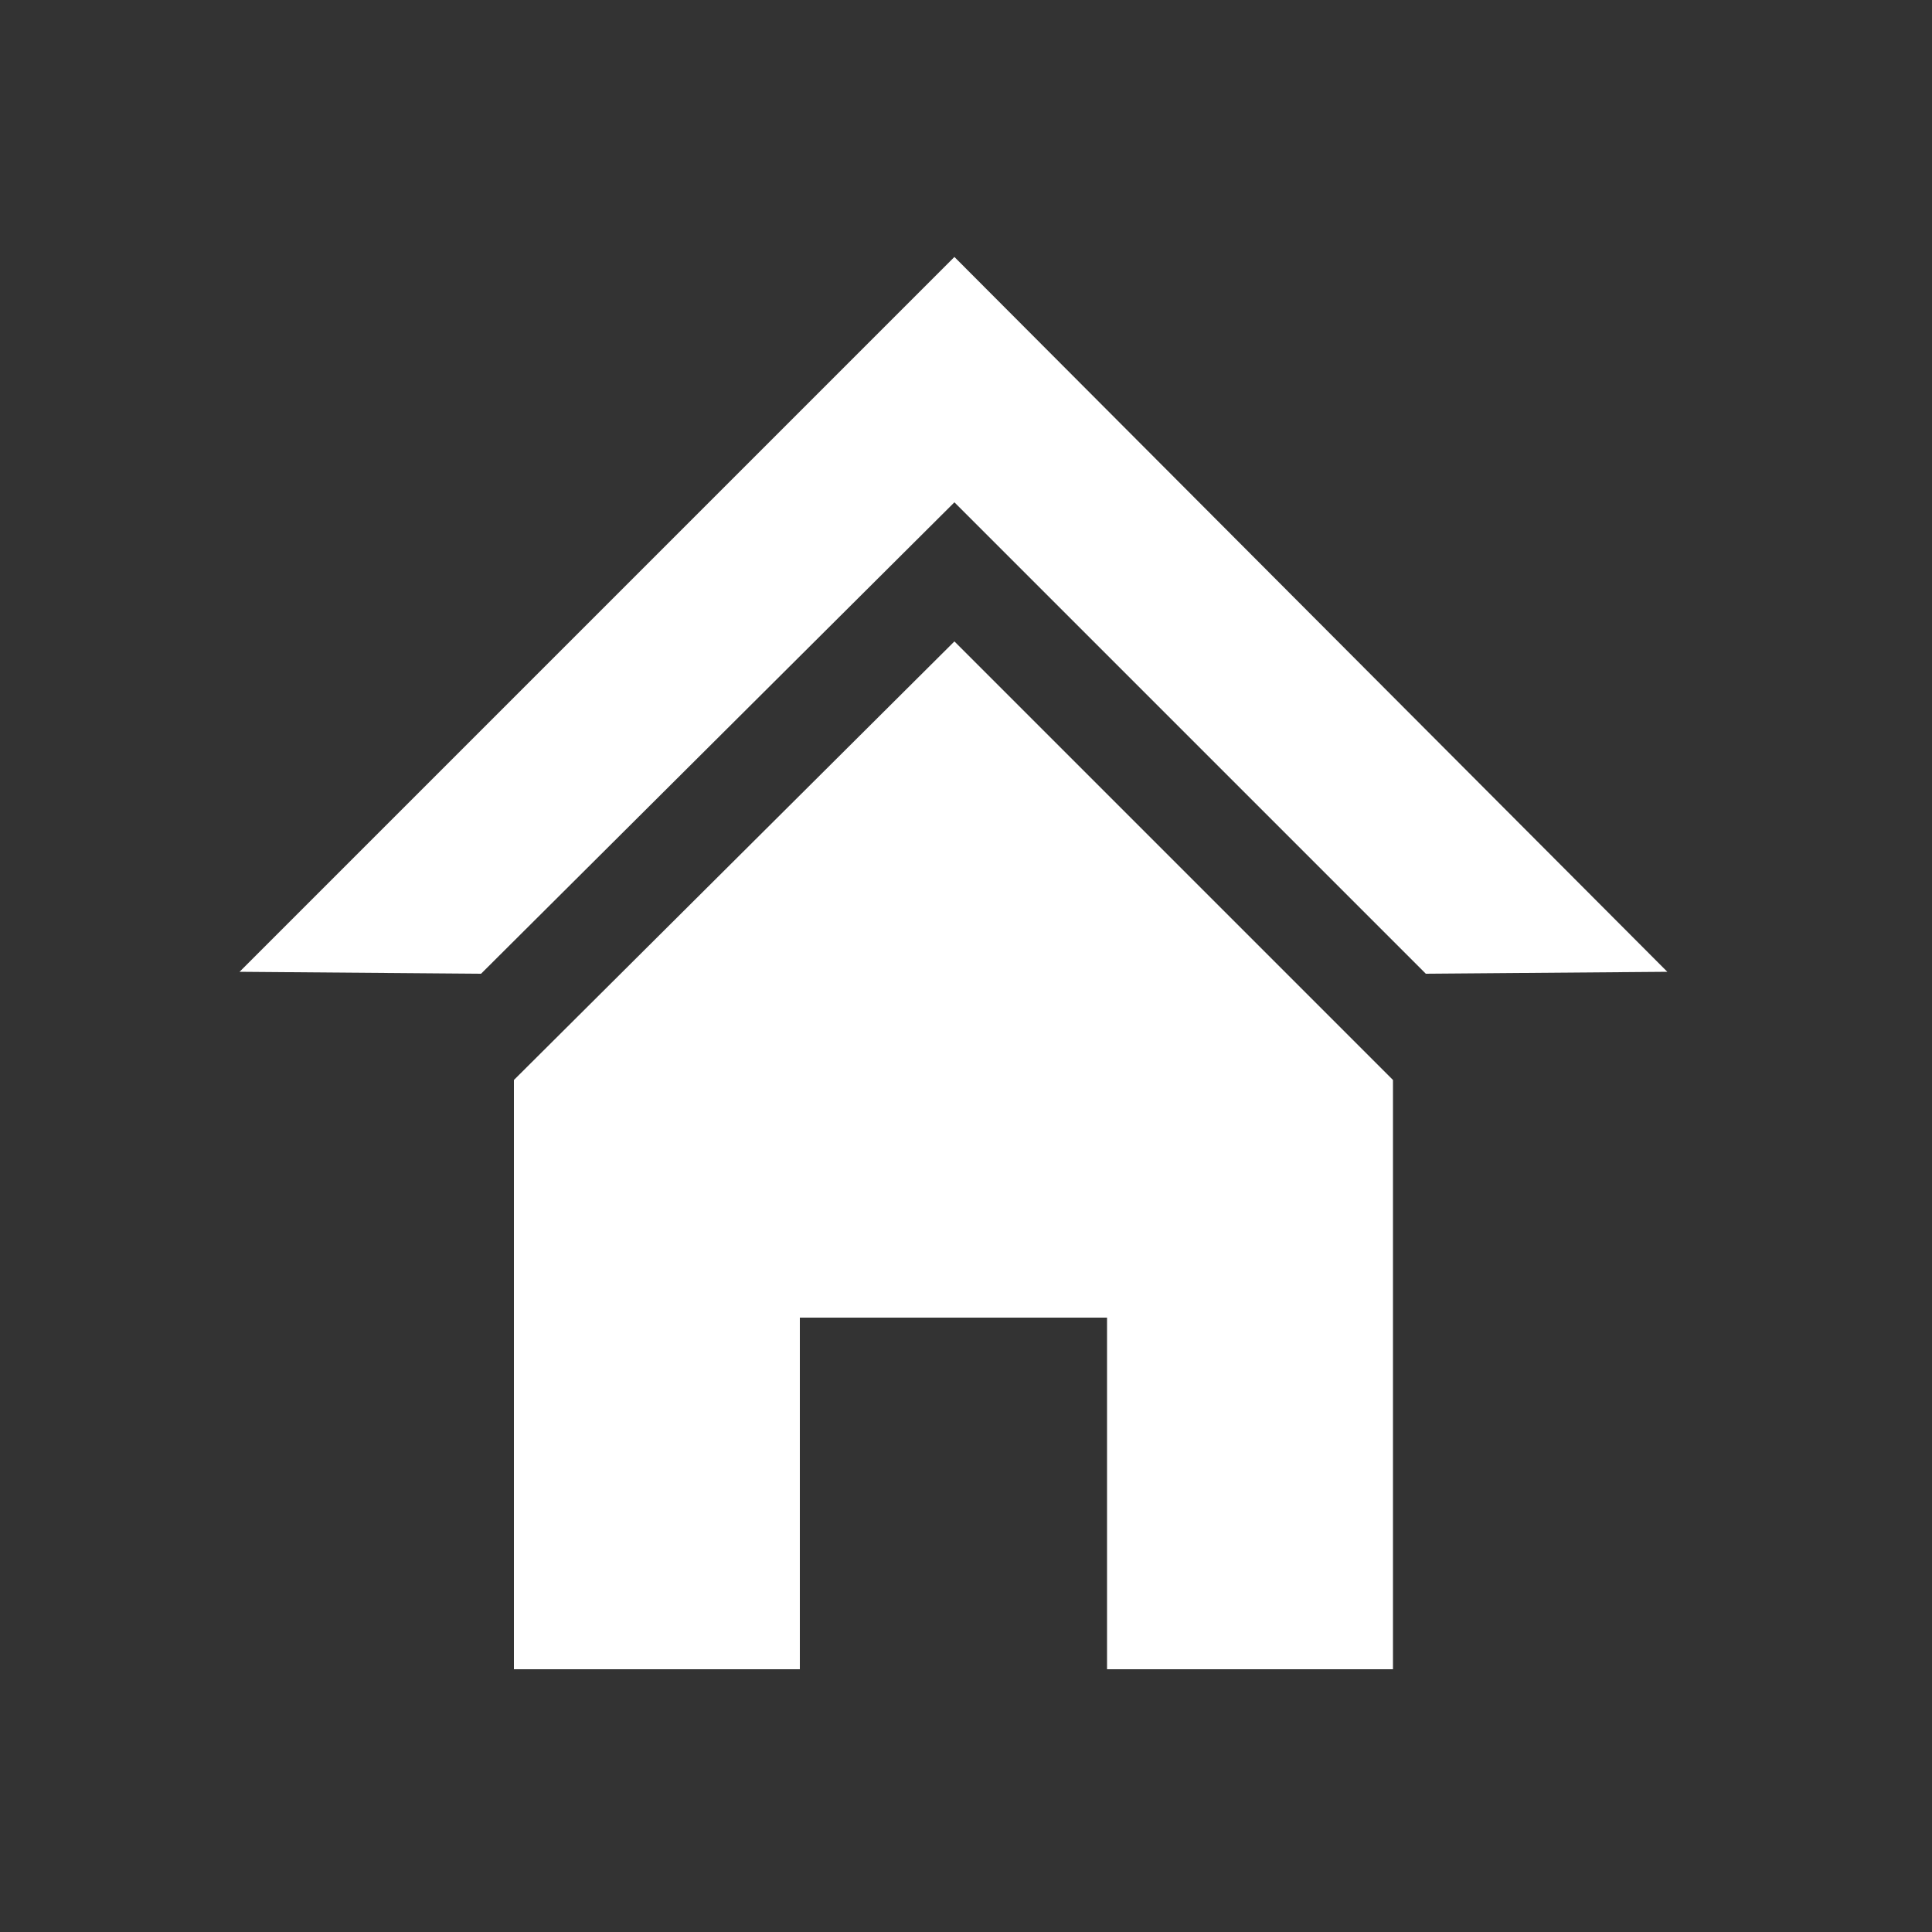
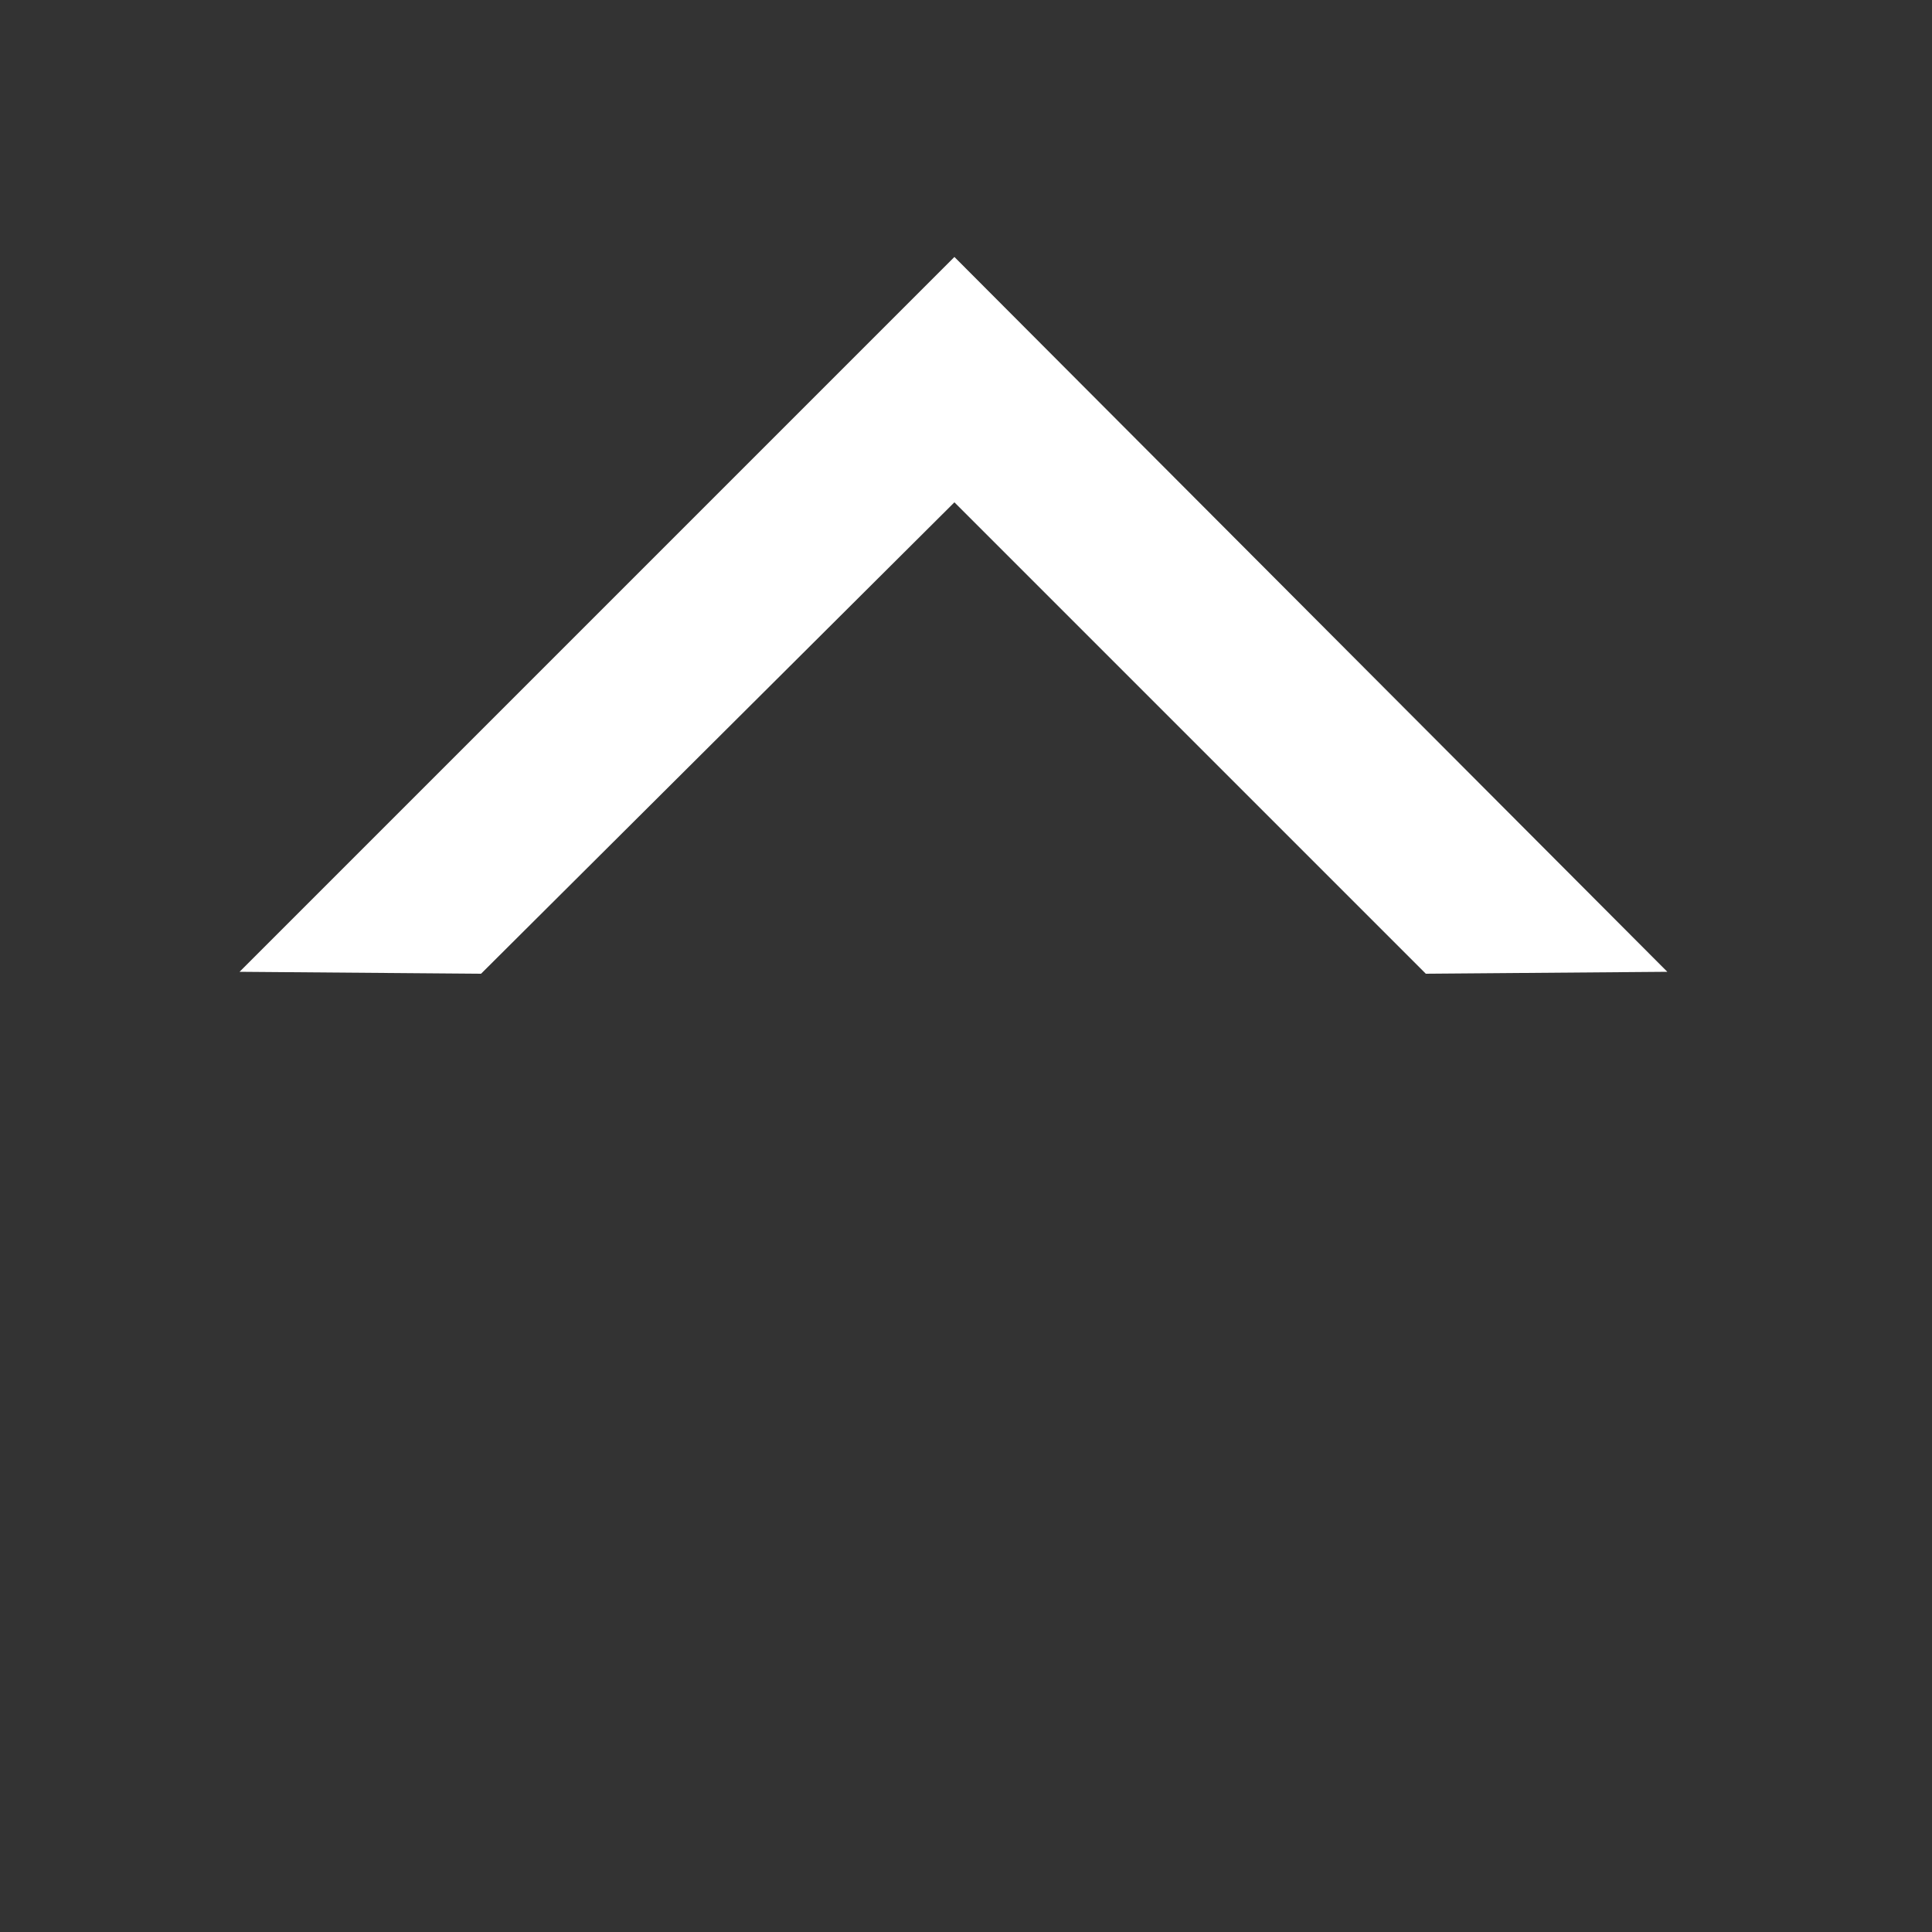
<svg xmlns="http://www.w3.org/2000/svg" version="1.1" id="Layer_1" x="0px" y="0px" viewBox="0 0 100 100" style="enable-background:new 0 0 100 100;" xml:space="preserve">
  <rect x="0" y="0" width="100" height="100" fill="#333333" stroke="none" />
  <style type="text/css">
	.st0{fill:#FFFFFF;}
</style>
  <g>
-     <polygon class="st0" points="26.6,55.9 26.6,86.4 41.4,86.4 41.4,68.2 49.4,68.2 57.3,68.2 57.3,86.4 72.1,86.4 72.1,55.9    49.4,33.2  " />
    <polygon class="st0" points="49.4,13.3 12.4,50.3 24.9,50.4 49.4,26 73.8,50.4 86.3,50.3  " />
  </g>
</svg>